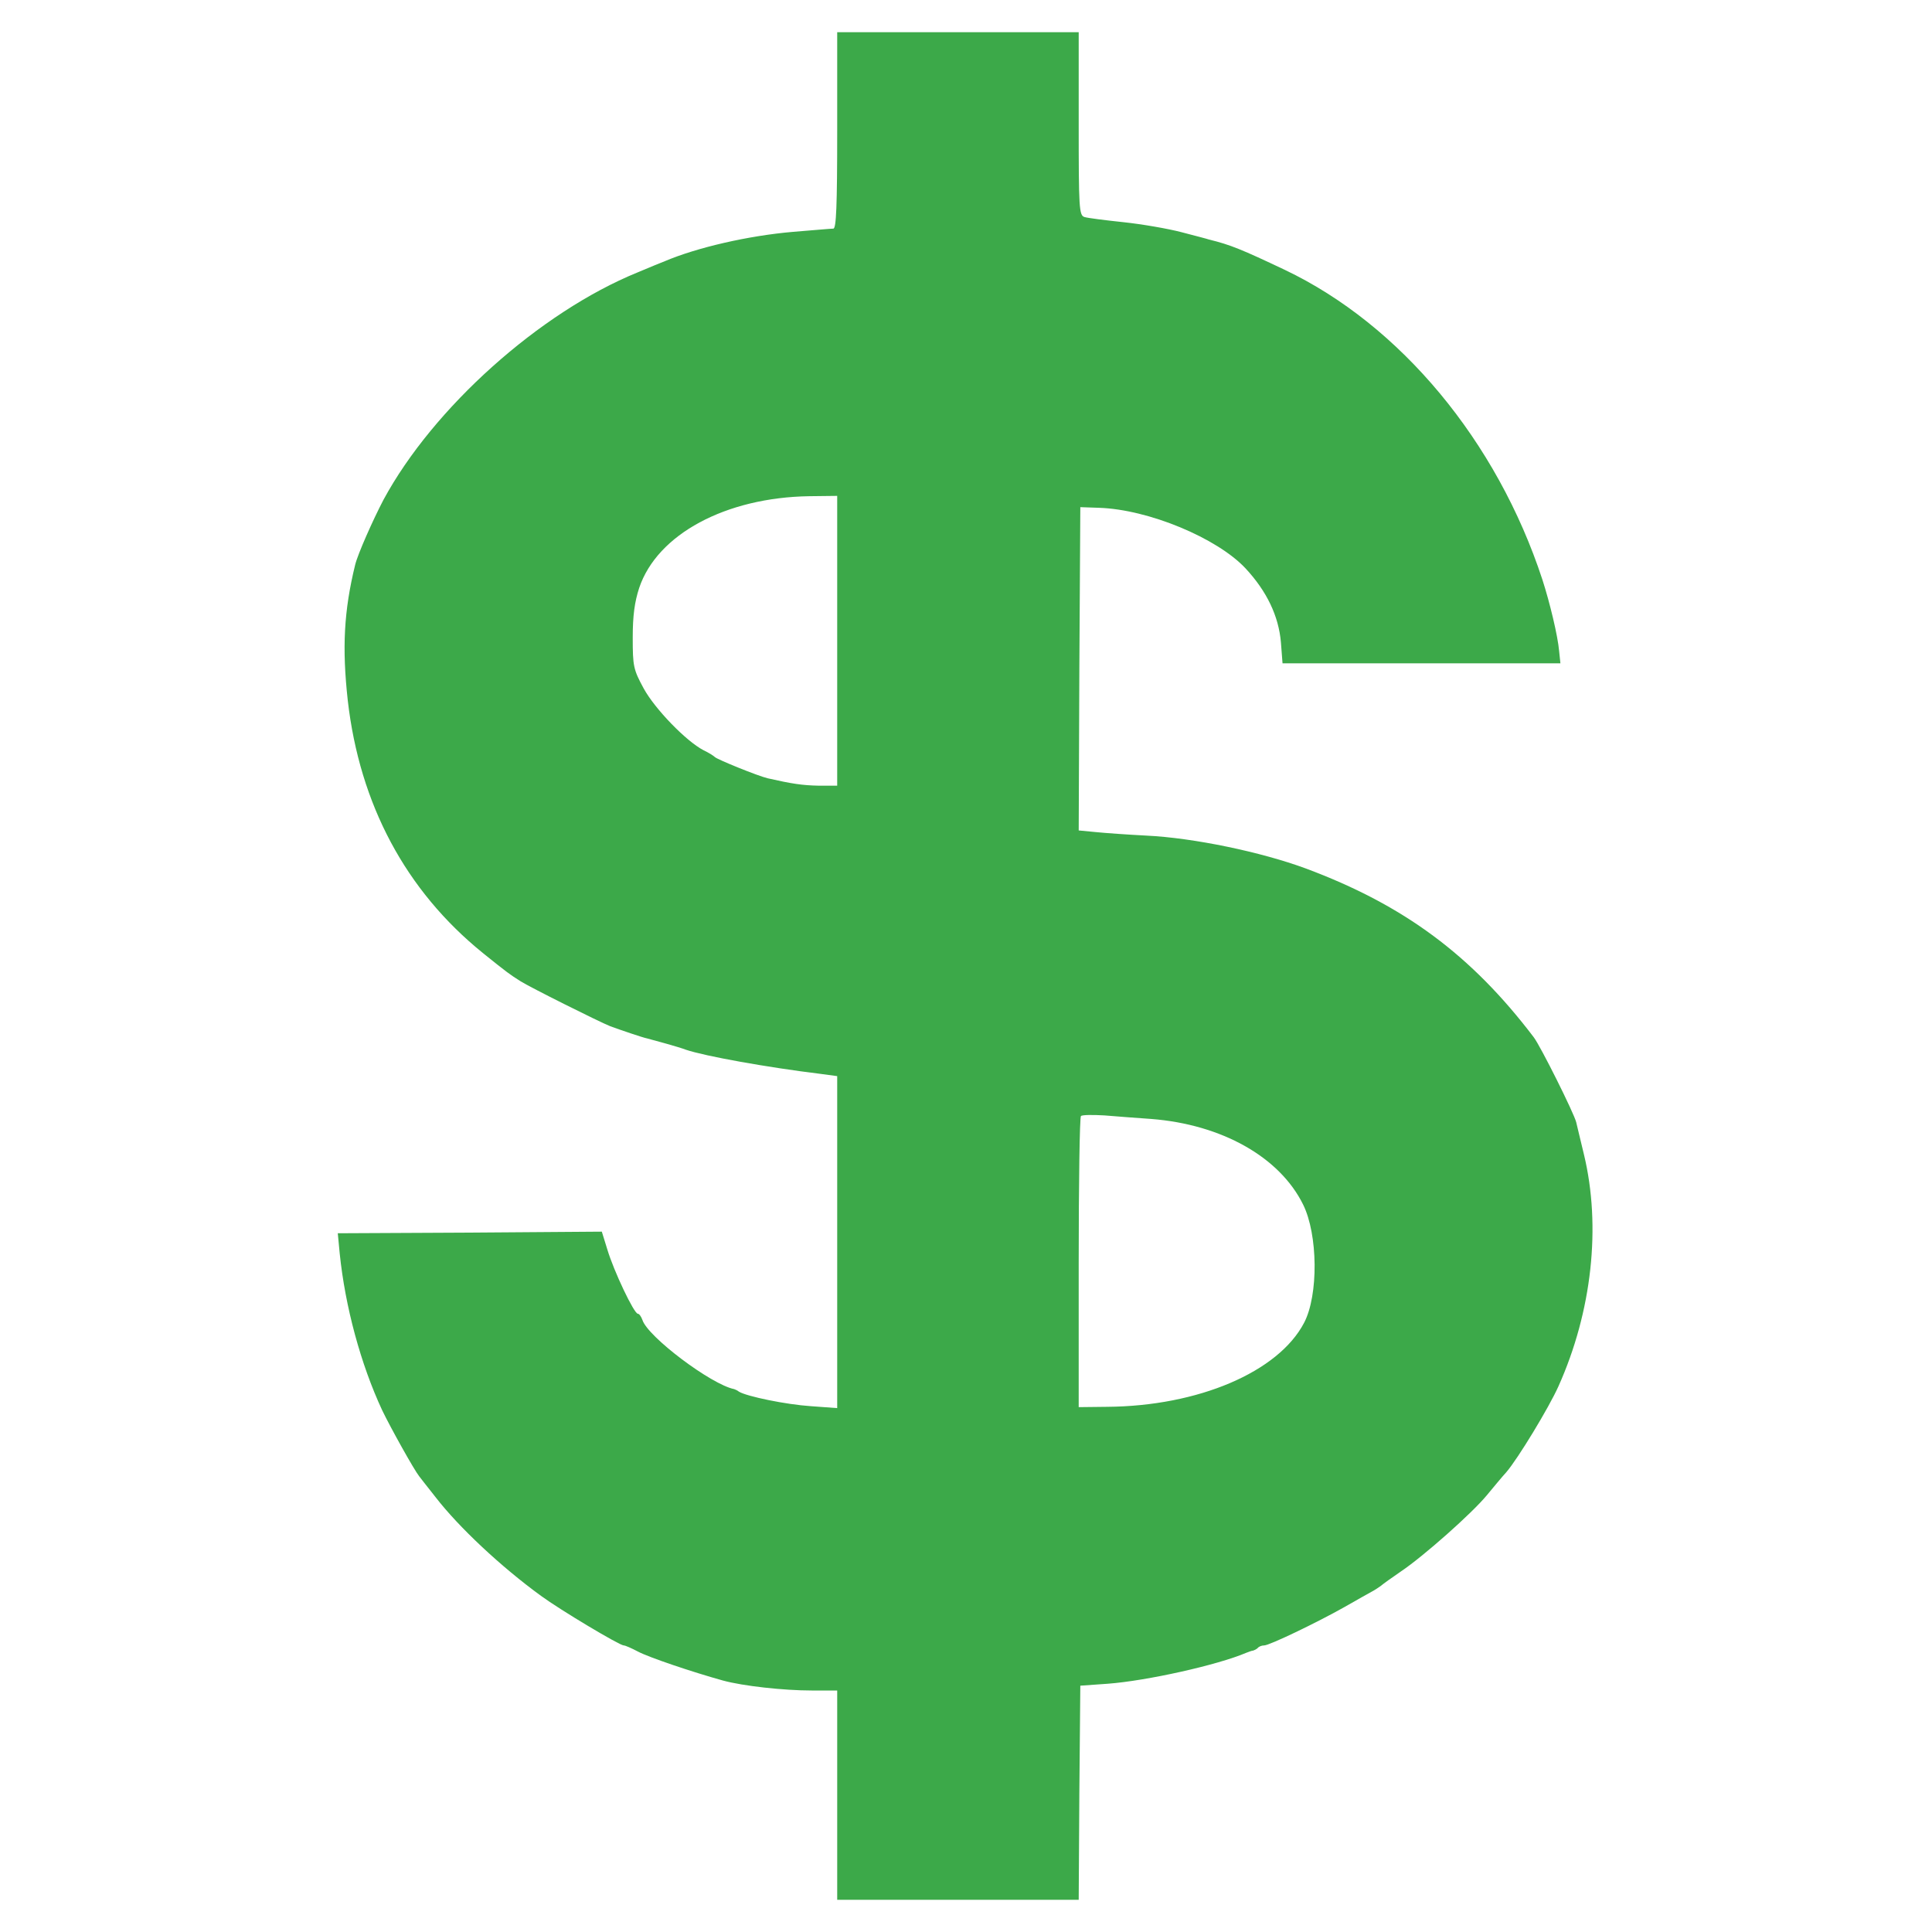
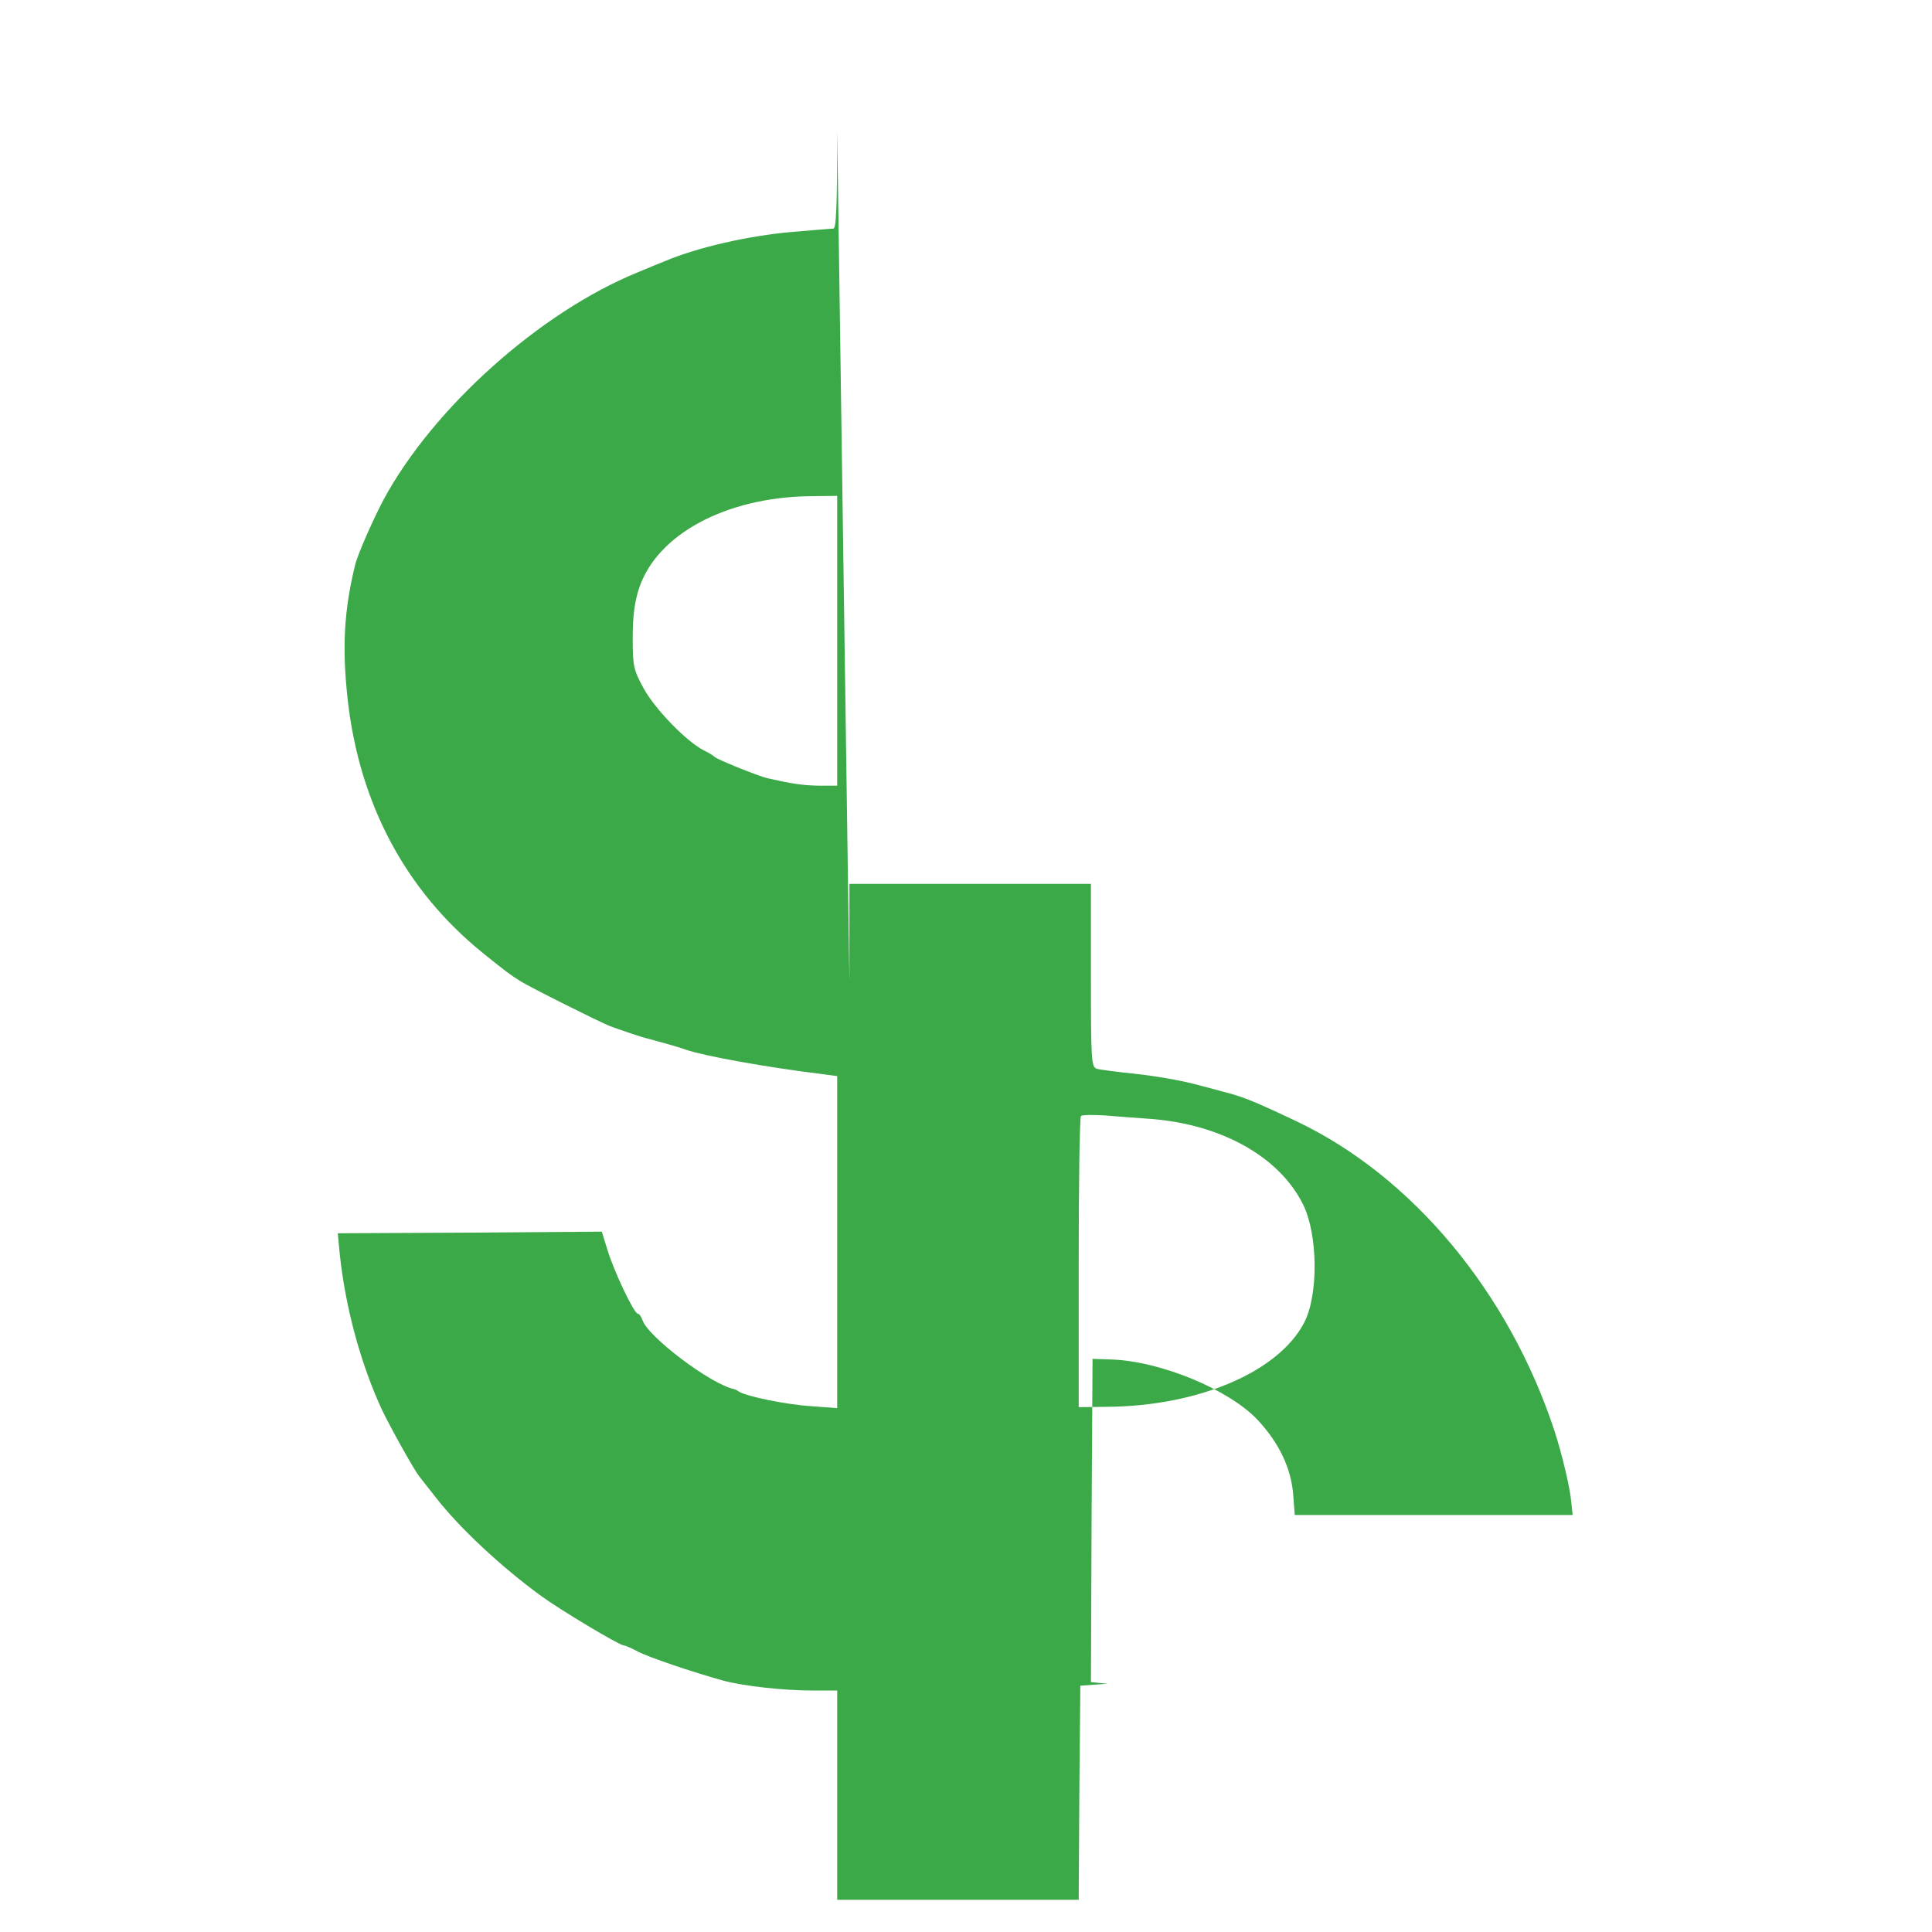
<svg xmlns="http://www.w3.org/2000/svg" version="1.0" width="468pt" height="468pt" viewBox="0 0 468 468" preserveAspectRatio="xMidYMid meet">
  <g transform="translate(0,468) scale(0.078,-0.078)" fill="#3ca949" stroke="none">
-     <path d="M2600 5595 c0 -237 -3 -305 -12 -305 -7 0 -63 -5 -125 -10 -140 -12 -299 -49 -398 -91 -11 -4 -49 -20 -85 -35 -304 -124 -635 -421 -789 -706 -33 -63 -80 -169 -88 -202 -35 -143 -41 -258 -23 -421 37 -323 180 -591 420 -785 77 -62 83 -66 116 -87 28 -18 244 -126 279 -140 27 -10 103 -36 115 -38 19 -5 100 -27 120 -35 59 -20 254 -55 418 -75 l52 -7 0 -515 0 -516 -82 6 c-76 5 -198 30 -223 45 -5 4 -12 7 -15 8 -71 14 -269 163 -285 215 -4 11 -10 19 -14 19 -12 0 -75 133 -95 200 l-17 55 -410 -3 -410 -2 6 -63 c17 -165 65 -343 132 -487 26 -54 99 -185 115 -205 4 -5 27 -35 51 -65 72 -93 202 -215 327 -306 60 -44 244 -154 257 -154 5 0 25 -9 44 -19 34 -18 167 -63 264 -90 62 -17 188 -31 276 -31 l79 0 0 -325 0 -325 375 0 375 0 2 332 3 333 85 6 c121 9 341 58 430 96 8 3 18 7 22 7 3 1 10 4 14 8 4 5 13 8 20 8 16 0 162 70 249 119 39 22 77 44 85 48 8 4 20 12 27 17 7 6 36 27 64 46 70 47 221 181 267 237 20 24 47 57 60 71 36 42 132 200 162 267 104 232 133 496 79 720 -11 44 -21 89 -24 100 -7 28 -110 235 -132 264 -193 254 -402 410 -708 524 -138 51 -348 95 -495 102 -58 3 -129 8 -158 11 l-52 5 2 502 3 502 58 -2 c154 -5 367 -94 455 -188 66 -71 103 -148 110 -230 l5 -65 431 0 432 0 -4 38 c-4 47 -29 151 -52 222 -141 430 -441 791 -800 962 -133 63 -169 78 -235 94 -5 2 -44 12 -86 23 -42 11 -123 25 -180 31 -57 6 -112 13 -121 16 -17 5 -18 28 -18 290 l0 284 -375 0 -375 0 0 -305z m0 -1585 l0 -450 -57 0 c-52 1 -84 6 -159 23 -30 7 -158 59 -164 66 -3 3 -18 13 -35 21 -54 28 -151 128 -186 192 -32 59 -34 69 -34 158 0 69 6 111 20 154 56 167 269 281 528 285 l87 1 0 -450z m975 -1485 c219 -17 399 -118 472 -266 46 -93 48 -281 3 -367 -80 -153 -329 -259 -612 -261 l-88 -1 0 448 c0 247 3 452 7 456 4 4 37 4 73 2 36 -3 101 -8 145 -11z" />
+     <path d="M2600 5595 c0 -237 -3 -305 -12 -305 -7 0 -63 -5 -125 -10 -140 -12 -299 -49 -398 -91 -11 -4 -49 -20 -85 -35 -304 -124 -635 -421 -789 -706 -33 -63 -80 -169 -88 -202 -35 -143 -41 -258 -23 -421 37 -323 180 -591 420 -785 77 -62 83 -66 116 -87 28 -18 244 -126 279 -140 27 -10 103 -36 115 -38 19 -5 100 -27 120 -35 59 -20 254 -55 418 -75 l52 -7 0 -515 0 -516 -82 6 c-76 5 -198 30 -223 45 -5 4 -12 7 -15 8 -71 14 -269 163 -285 215 -4 11 -10 19 -14 19 -12 0 -75 133 -95 200 l-17 55 -410 -3 -410 -2 6 -63 c17 -165 65 -343 132 -487 26 -54 99 -185 115 -205 4 -5 27 -35 51 -65 72 -93 202 -215 327 -306 60 -44 244 -154 257 -154 5 0 25 -9 44 -19 34 -18 167 -63 264 -90 62 -17 188 -31 276 -31 l79 0 0 -325 0 -325 375 0 375 0 2 332 3 333 85 6 l-52 5 2 502 3 502 58 -2 c154 -5 367 -94 455 -188 66 -71 103 -148 110 -230 l5 -65 431 0 432 0 -4 38 c-4 47 -29 151 -52 222 -141 430 -441 791 -800 962 -133 63 -169 78 -235 94 -5 2 -44 12 -86 23 -42 11 -123 25 -180 31 -57 6 -112 13 -121 16 -17 5 -18 28 -18 290 l0 284 -375 0 -375 0 0 -305z m0 -1585 l0 -450 -57 0 c-52 1 -84 6 -159 23 -30 7 -158 59 -164 66 -3 3 -18 13 -35 21 -54 28 -151 128 -186 192 -32 59 -34 69 -34 158 0 69 6 111 20 154 56 167 269 281 528 285 l87 1 0 -450z m975 -1485 c219 -17 399 -118 472 -266 46 -93 48 -281 3 -367 -80 -153 -329 -259 -612 -261 l-88 -1 0 448 c0 247 3 452 7 456 4 4 37 4 73 2 36 -3 101 -8 145 -11z" />
  </g>
</svg>